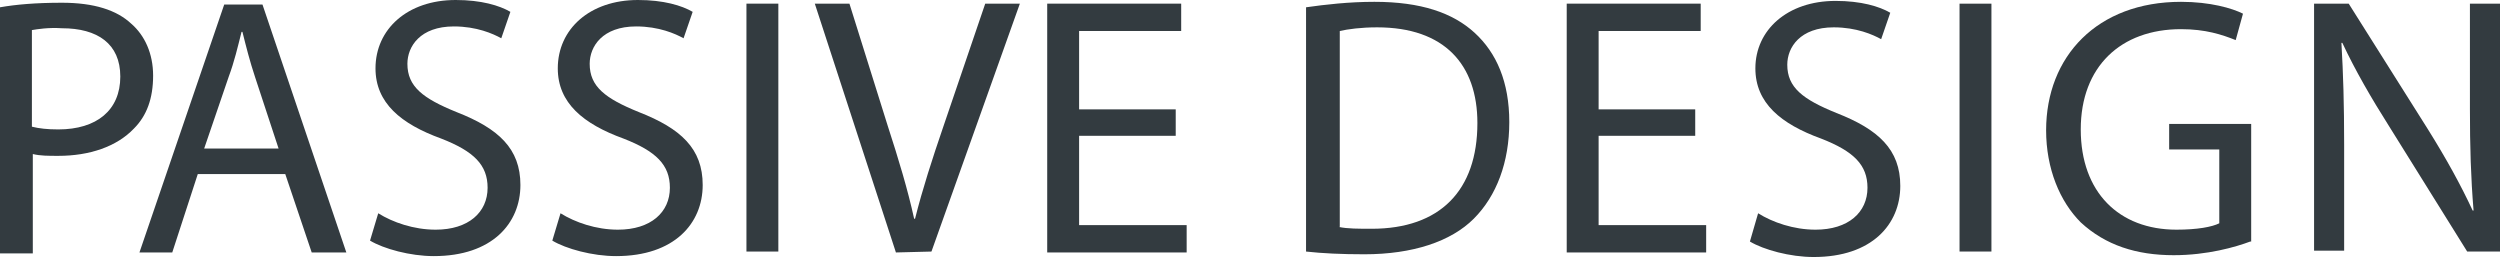
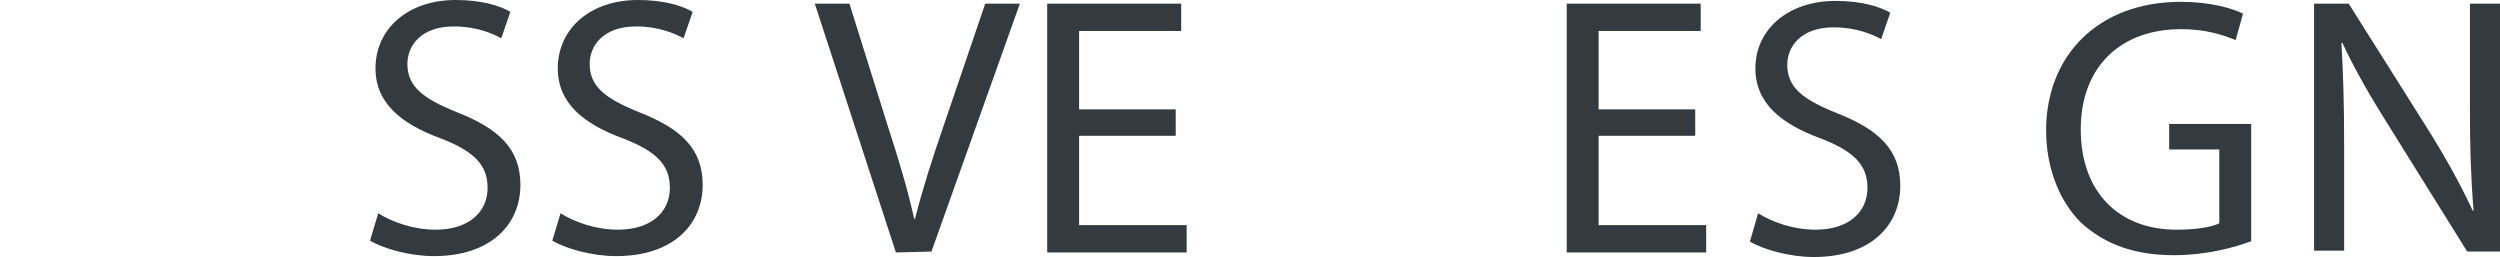
<svg xmlns="http://www.w3.org/2000/svg" version="1.1" id="レイヤー_1" x="0px" y="0px" viewBox="0 0 274.3 28.2" style="enable-background:new 0 0 274.3 28.2;" xml:space="preserve">
  <style type="text/css">
	.st0{fill:#333B40;}
</style>
  <g>
-     <path class="st0" d="M0,0.8c1.7-0.3,3.9-0.5,6.8-0.5c3.5,0,6,0.8,7.6,2.3c1.5,1.3,2.4,3.3,2.4,5.7c0,2.5-0.7,4.4-2.1,5.8   c-1.9,2-4.9,3-8.3,3c-1.1,0-2,0-2.8-0.2v10.9H0C0,27.8,0,0.8,0,0.8z M3.5,13.9c0.8,0.2,1.7,0.3,2.9,0.3c4.2,0,6.8-2.1,6.8-5.8   c0-3.6-2.5-5.3-6.4-5.3C5.3,3,4.1,3.2,3.5,3.3C3.5,3.3,3.5,13.9,3.5,13.9z" />
-     <path class="st0" d="M21.7,19.1l-2.8,8.6h-3.6l9.3-27.2h4.2L38,27.7h-3.8l-2.9-8.6H21.7z M30.6,16.4L28,8.5c-0.6-1.8-1-3.4-1.4-5   h-0.1c-0.4,1.6-0.8,3.3-1.4,4.9l-2.7,7.9h8.2V16.4z" />
    <path class="st0" d="M41.5,23.4c1.6,1,3.9,1.8,6.3,1.8c3.6,0,5.7-1.9,5.7-4.6c0-2.5-1.5-4-5.1-5.4c-4.4-1.6-7.2-3.9-7.2-7.7   C41.2,3.2,44.7,0,50,0c2.8,0,4.8,0.6,6,1.3l-1,2.9c-0.9-0.5-2.7-1.3-5.2-1.3c-3.7,0-5.1,2.2-5.1,4.1c0,2.5,1.7,3.8,5.4,5.3   c4.6,1.8,7,4,7,8c0,4.2-3.1,7.8-9.5,7.8c-2.6,0-5.5-0.8-7-1.7L41.5,23.4z" />
    <path class="st0" d="M61.5,23.4c1.6,1,3.9,1.8,6.3,1.8c3.6,0,5.7-1.9,5.7-4.6c0-2.5-1.5-4-5.1-5.4c-4.4-1.6-7.2-3.9-7.2-7.7   C61.2,3.2,64.7,0,70,0c2.8,0,4.8,0.6,6,1.3l-1,2.9c-0.9-0.5-2.7-1.3-5.2-1.3c-3.7,0-5.1,2.2-5.1,4.1c0,2.5,1.7,3.8,5.4,5.3   c4.6,1.8,7,4,7,8c0,4.2-3.1,7.8-9.5,7.8c-2.6,0-5.5-0.8-7-1.7L61.5,23.4z" />
-     <path class="st0" d="M85.4,0.4v27.2h-3.5V0.4H85.4z" />
    <path class="st0" d="M98.3,27.7L89.4,0.4h3.8l4.2,13.4c1.2,3.7,2.2,7,2.9,10.2h0.1c0.8-3.2,1.9-6.6,3.1-10.1l4.6-13.5h3.8   l-9.7,27.2L98.3,27.7L98.3,27.7z" />
    <path class="st0" d="M129,14.9h-10.6v9.8h11.8v3h-15.3V0.4h14.7v3h-11.2V12H129V14.9z" />
-     <path class="st0" d="M143.3,0.8c2.1-0.3,4.7-0.6,7.5-0.6c5.1,0,8.6,1.2,11,3.4s3.8,5.4,3.8,9.8s-1.4,8.1-3.9,10.6s-6.7,3.9-12,3.9   c-2.5,0-4.6-0.1-6.4-0.3L143.3,0.8L143.3,0.8z M146.9,24.9c0.9,0.2,2.2,0.2,3.6,0.2c7.5,0,11.6-4.2,11.6-11.6   c0-6.4-3.6-10.5-11-10.5c-1.8,0-3.2,0.2-4.1,0.4v21.5H146.9z" />
    <path class="st0" d="M186,14.9h-10.6v9.8h11.8v3h-15.3V0.4h14.7v3h-11.2V12H186V14.9z" />
    <path class="st0" d="M192.9,23.4c1.6,1,3.9,1.8,6.3,1.8c3.6,0,5.7-1.9,5.7-4.6c0-2.5-1.5-4-5.1-5.4c-4.4-1.6-7.2-3.9-7.2-7.7   c0-4.2,3.5-7.4,8.8-7.4c2.8,0,4.8,0.6,6,1.3l-1,2.9c-0.9-0.5-2.7-1.3-5.2-1.3c-3.7,0-5.1,2.2-5.1,4.1c0,2.5,1.7,3.8,5.4,5.3   c4.6,1.8,7,4,7,8c0,4.2-3.1,7.8-9.5,7.8c-2.6,0-5.5-0.8-7-1.7L192.9,23.4z" />
-     <path class="st0" d="M218.5,0.4v27.2H215V0.4H218.5z" />
    <path class="st0" d="M246.9,26.5c-1.6,0.6-4.7,1.5-8.4,1.5c-4.1,0-7.5-1.1-10.2-3.6c-2.3-2.3-3.8-5.9-3.8-10.1   c0-8.1,5.6-14.1,14.8-14.1c3.2,0,5.6,0.7,6.8,1.3l-0.8,2.9c-1.5-0.6-3.3-1.2-6-1.2c-6.6,0-11,4.1-11,11s4.2,11,10.5,11   c2.3,0,3.9-0.3,4.7-0.7v-8.1H238v-2.8h9v12.9H246.9z" />
    <path class="st0" d="M253.9,27.7V0.4h3.8l8.7,13.8c2,3.2,3.6,6.1,4.9,8.9h0.1c-0.3-3.6-0.4-7-0.4-11.2V0.4h3.3v27.2h-3.6l-8.6-13.8   c-1.9-3-3.7-6.1-5.1-9.1h-0.1c0.2,3.4,0.3,6.7,0.3,11.2v11.6h-3.3L253.9,27.7L253.9,27.7z" />
  </g>
</svg>